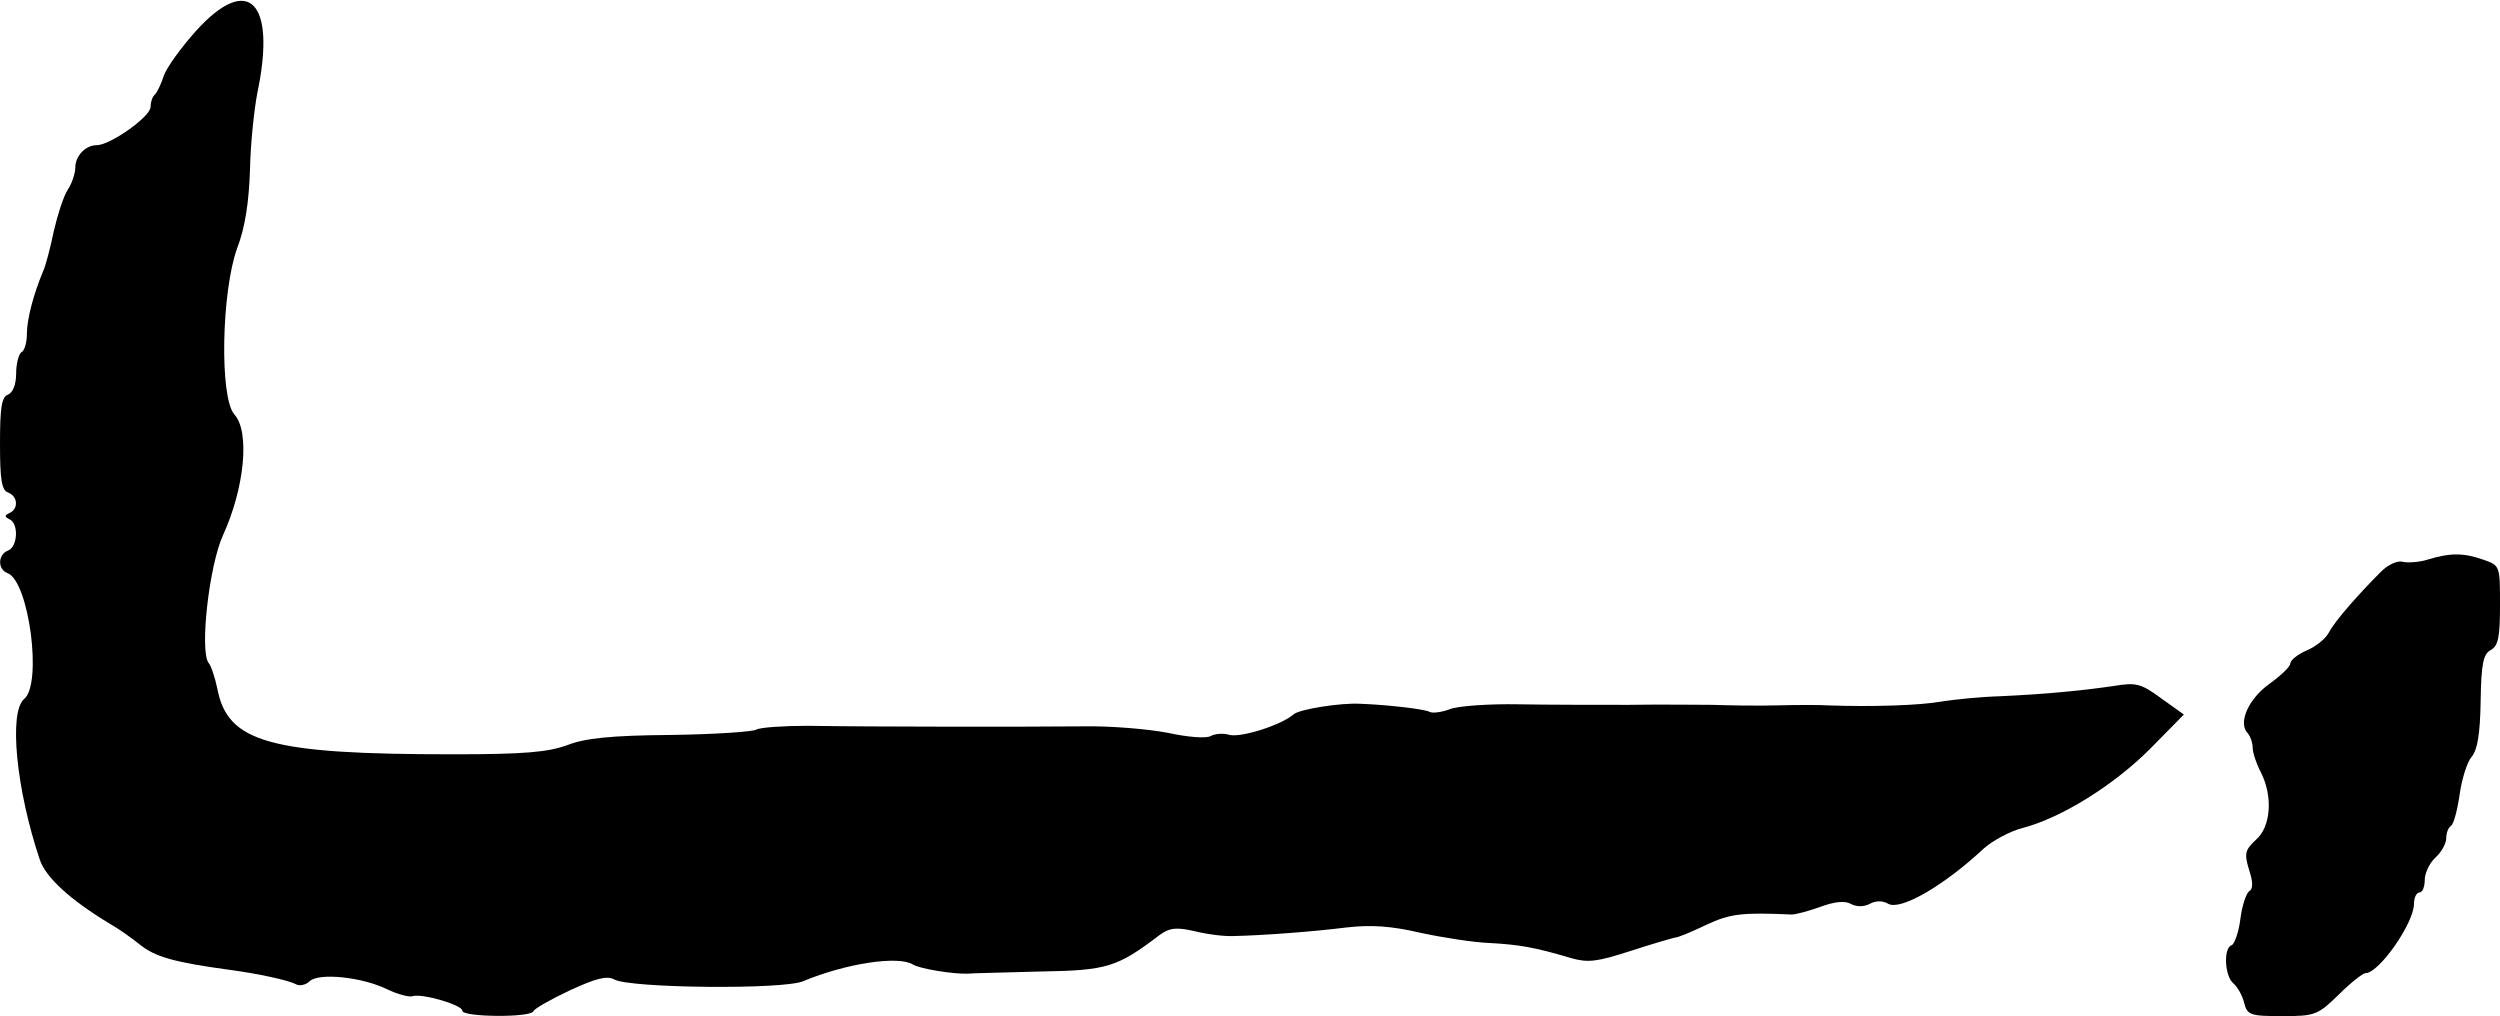
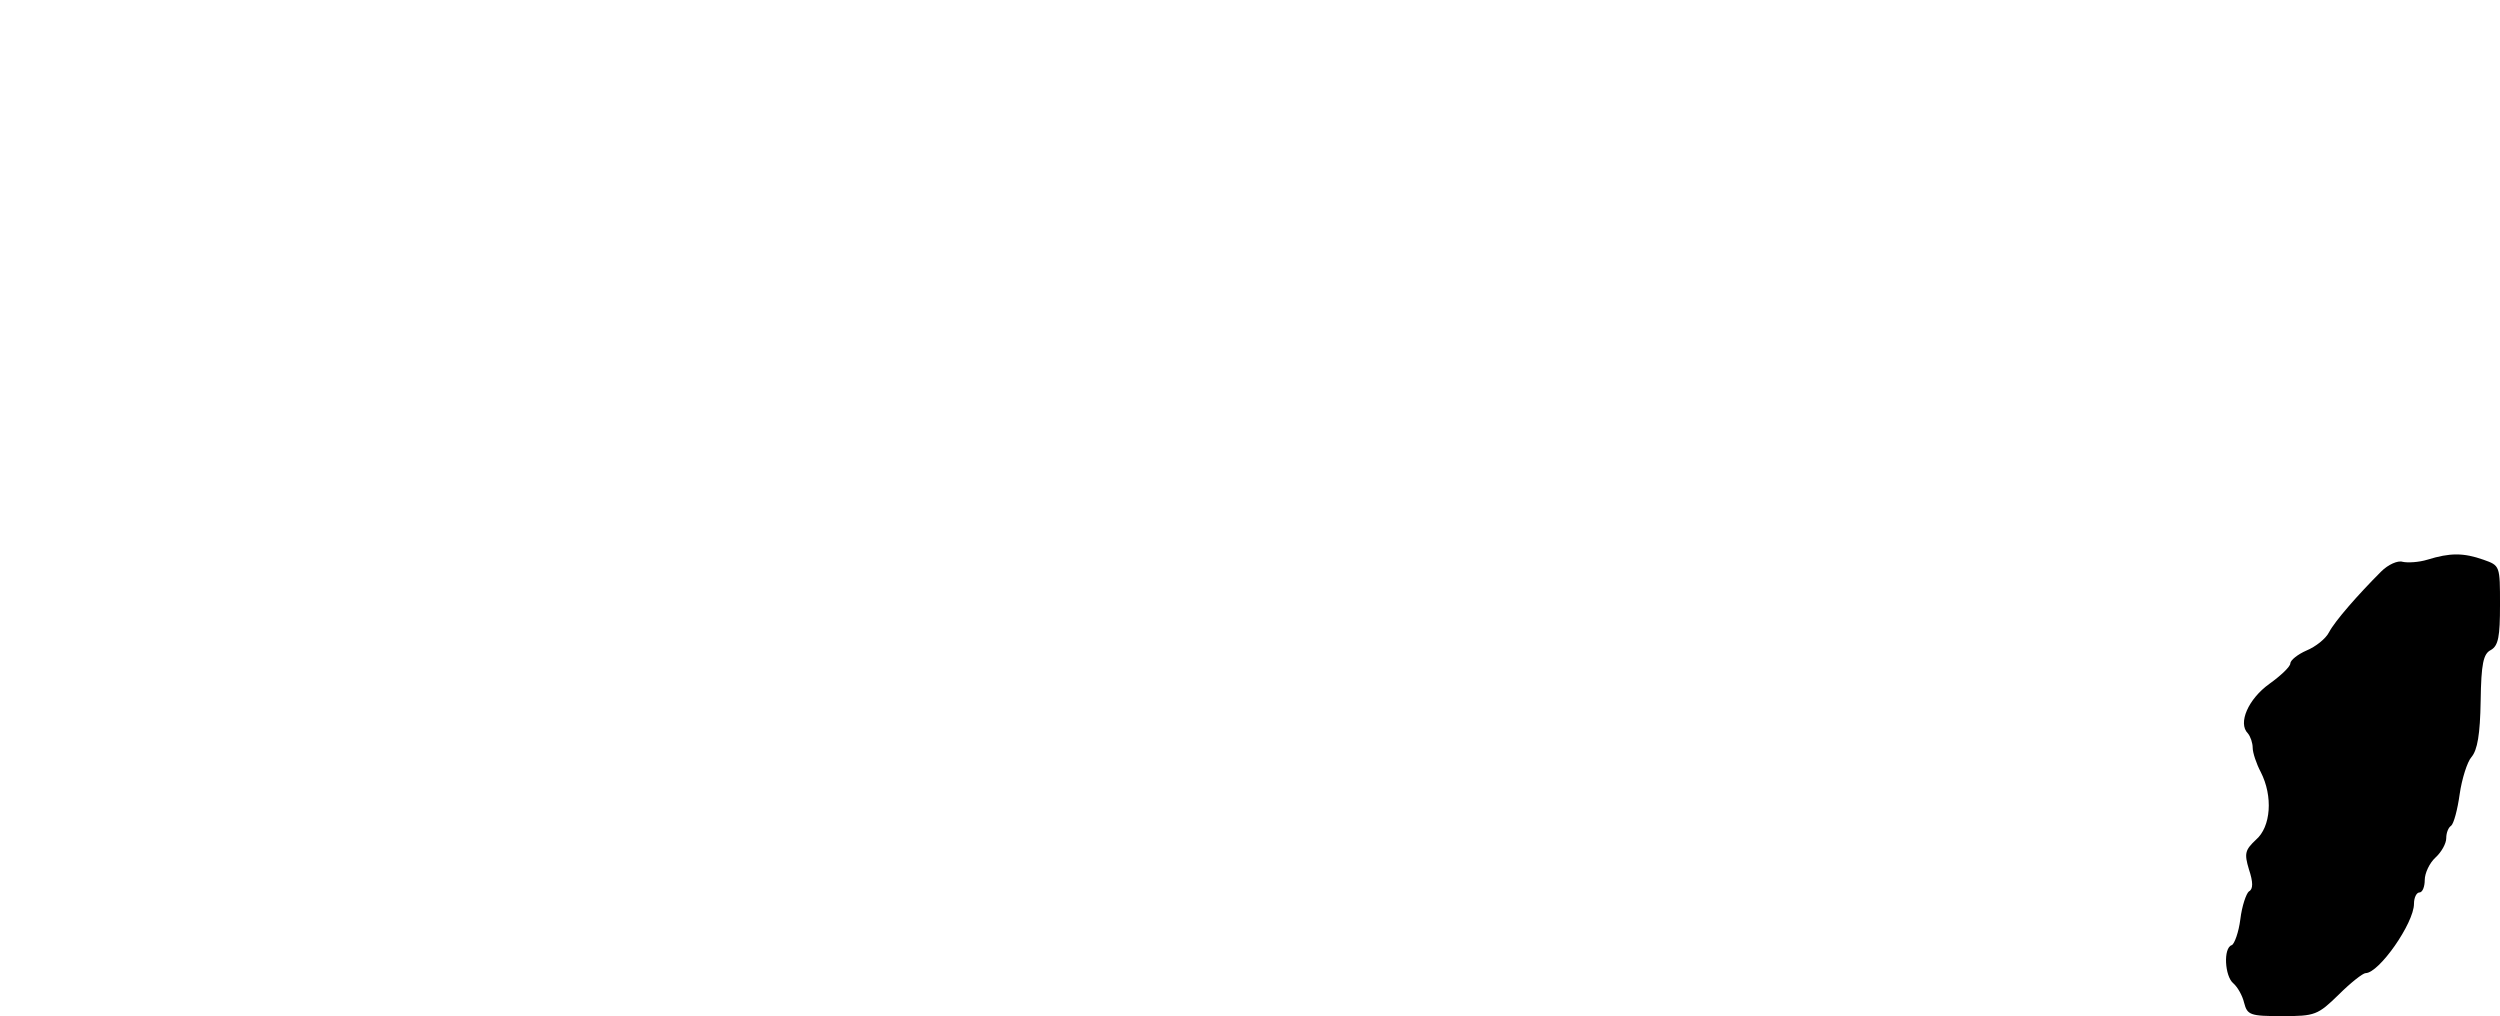
<svg xmlns="http://www.w3.org/2000/svg" version="1.0" width="465pt" height="189pt" viewBox="0 0 465 189" preserveAspectRatio="xMidYMid meet">
  <g transform="translate(0,189) scale(0.1,-0.1)" fill="#000000" stroke="none">
-     <path d="M365 1833 c-27 -30 -54 -67 -60 -83 -5 -16 -13 -32 -17 -36 -5 -4 -8 -15 -8 -23 0 -18 -75 -71 -100 -71 -21 0 -40 -20 -40 -42 0 -10 -6 -29 -14 -41 -8 -12 -19 -47 -26 -77 -6 -30 -15 -64 -20 -75 -18 -43 -30 -89 -30 -116 0 -15 -4 -31 -10 -34 -5 -3 -10 -21 -10 -40 0 -20 -6 -35 -15 -39 -12 -4 -15 -24 -15 -91 0 -67 3 -87 15 -91 18 -7 20 -30 3 -38 -10 -5 -10 -7 0 -12 17 -8 15 -51 -3 -58 -19 -7 -20 -35 -1 -42 40 -15 65 -206 31 -234 -29 -24 -15 -168 29 -299 11 -33 57 -75 130 -119 16 -9 40 -26 55 -38 29 -24 66 -34 169 -48 52 -7 107 -19 121 -26 8 -5 20 -2 27 5 17 16 97 8 144 -15 19 -9 40 -15 47 -13 17 6 93 -16 93 -27 0 -12 127 -13 132 -1 2 5 32 22 68 39 48 22 69 28 83 20 30 -16 314 -19 351 -3 79 33 177 48 204 31 13 -8 75 -18 102 -17 8 1 69 2 135 4 125 2 143 8 222 68 18 13 30 15 65 7 24 -6 57 -10 73 -9 51 1 147 8 210 16 44 5 82 3 137 -10 42 -9 100 -18 129 -19 55 -3 84 -8 151 -28 32 -9 48 -7 110 13 40 13 78 24 83 25 6 0 32 11 59 24 45 21 67 23 159 19 6 0 30 6 52 14 27 10 46 12 57 6 11 -6 25 -6 36 0 11 6 24 6 34 0 23 -13 103 33 178 103 17 15 49 32 72 38 73 19 170 80 237 147 l63 64 -42 30 c-38 28 -47 30 -89 23 -55 -8 -122 -15 -211 -19 -36 -1 -85 -6 -110 -10 -39 -7 -128 -10 -210 -7 -14 1 -56 1 -95 0 -38 -1 -92 0 -120 1 -27 0 -97 1 -155 0 -58 0 -150 0 -205 1 -55 1 -113 -3 -128 -9 -16 -6 -33 -8 -38 -5 -9 5 -76 13 -129 15 -37 2 -111 -10 -123 -19 -24 -21 -98 -44 -120 -39 -12 4 -28 2 -35 -2 -8 -5 -44 -2 -80 6 -37 7 -107 13 -157 12 -103 -1 -391 -1 -513 1 -45 0 -88 -3 -95 -7 -6 -4 -79 -9 -160 -10 -111 -1 -159 -6 -192 -19 -36 -13 -79 -17 -212 -17 -343 0 -420 22 -439 123 -4 19 -11 41 -16 47 -17 22 1 182 27 238 40 88 50 192 21 224 -28 31 -24 229 5 309 15 39 22 86 24 147 1 50 8 114 14 144 35 168 -17 221 -114 114z" />
    <path d="M4515 849 c-16 -5 -37 -6 -46 -4 -9 3 -27 -5 -40 -18 -43 -43 -86 -92 -97 -113 -6 -12 -25 -27 -42 -34 -16 -7 -30 -18 -30 -24 0 -6 -18 -23 -39 -38 -39 -28 -59 -73 -40 -92 5 -6 9 -18 9 -27 0 -9 7 -30 15 -45 23 -45 19 -102 -9 -126 -20 -19 -22 -25 -13 -55 8 -24 8 -37 0 -41 -5 -4 -13 -27 -16 -52 -3 -24 -11 -46 -16 -48 -16 -5 -13 -58 3 -71 8 -7 17 -23 20 -36 6 -23 11 -25 71 -25 61 0 66 2 105 40 22 22 45 40 50 40 25 0 90 93 90 129 0 12 5 21 10 21 6 0 10 11 10 23 0 13 9 32 20 42 11 10 20 26 20 36 0 10 4 20 9 23 5 4 12 30 16 59 4 28 14 60 22 69 11 13 16 42 17 104 1 70 5 88 19 95 14 8 17 25 17 84 0 73 0 73 -31 84 -37 13 -62 13 -104 0z" />
  </g>
</svg>